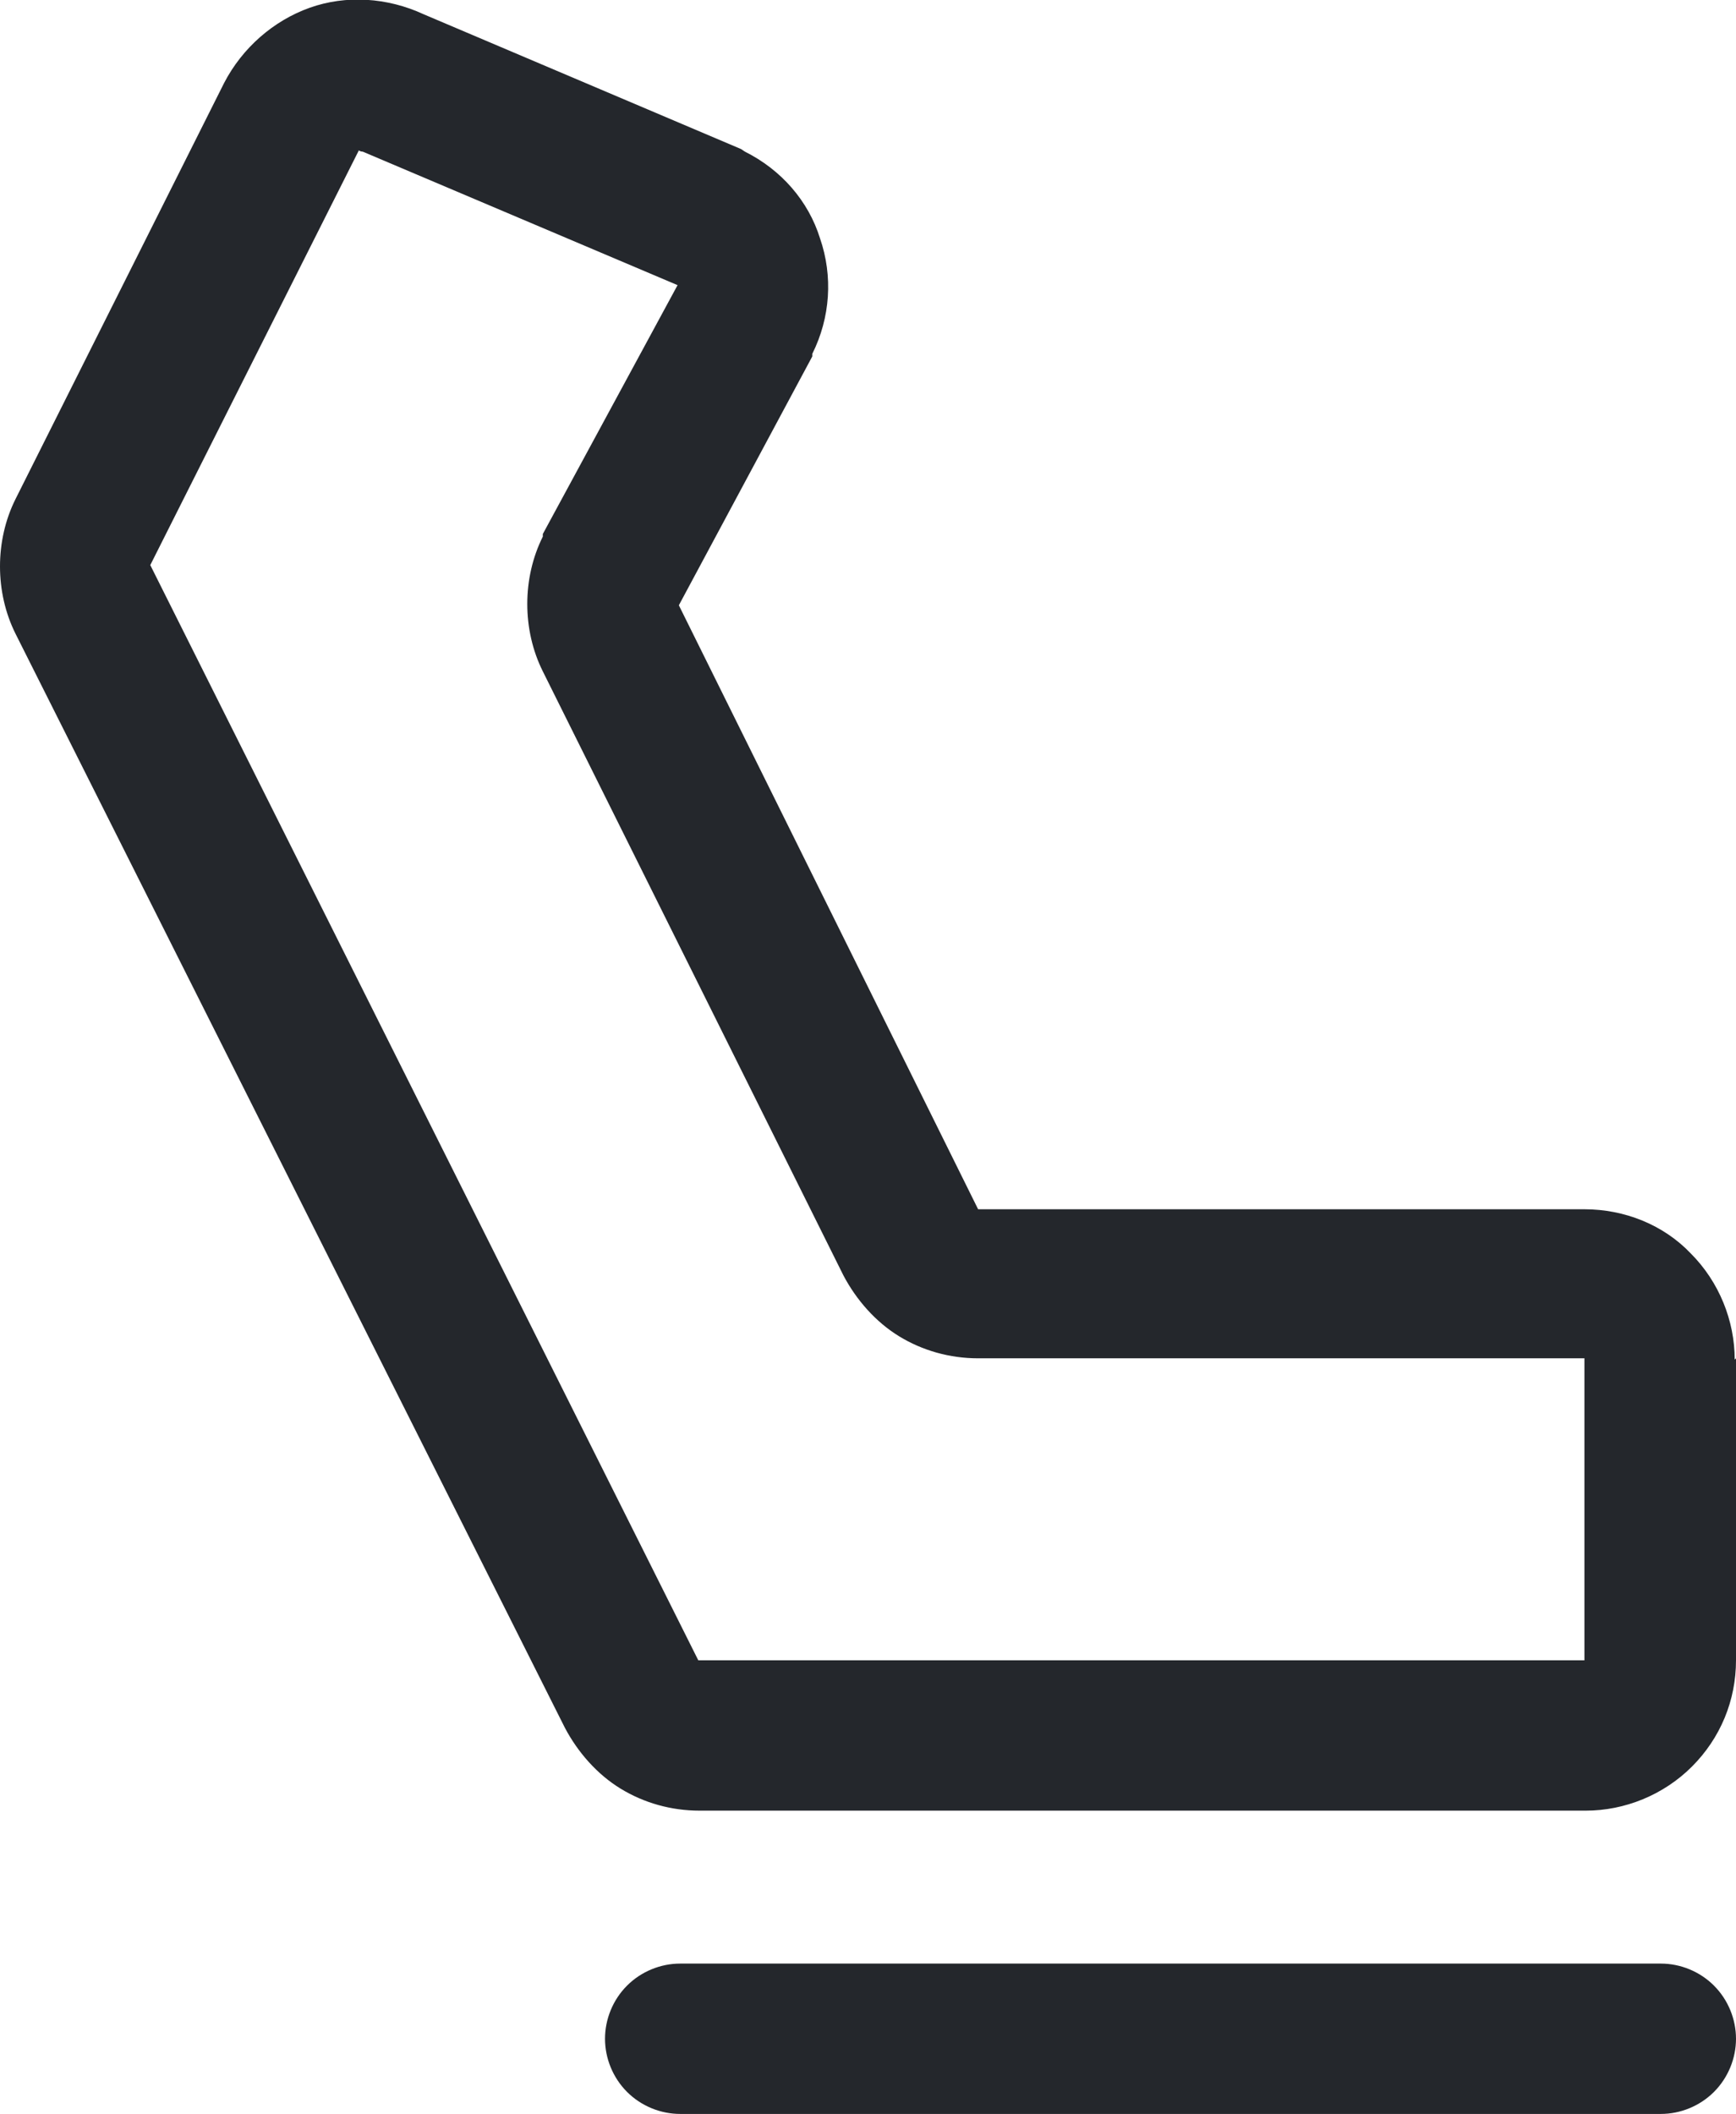
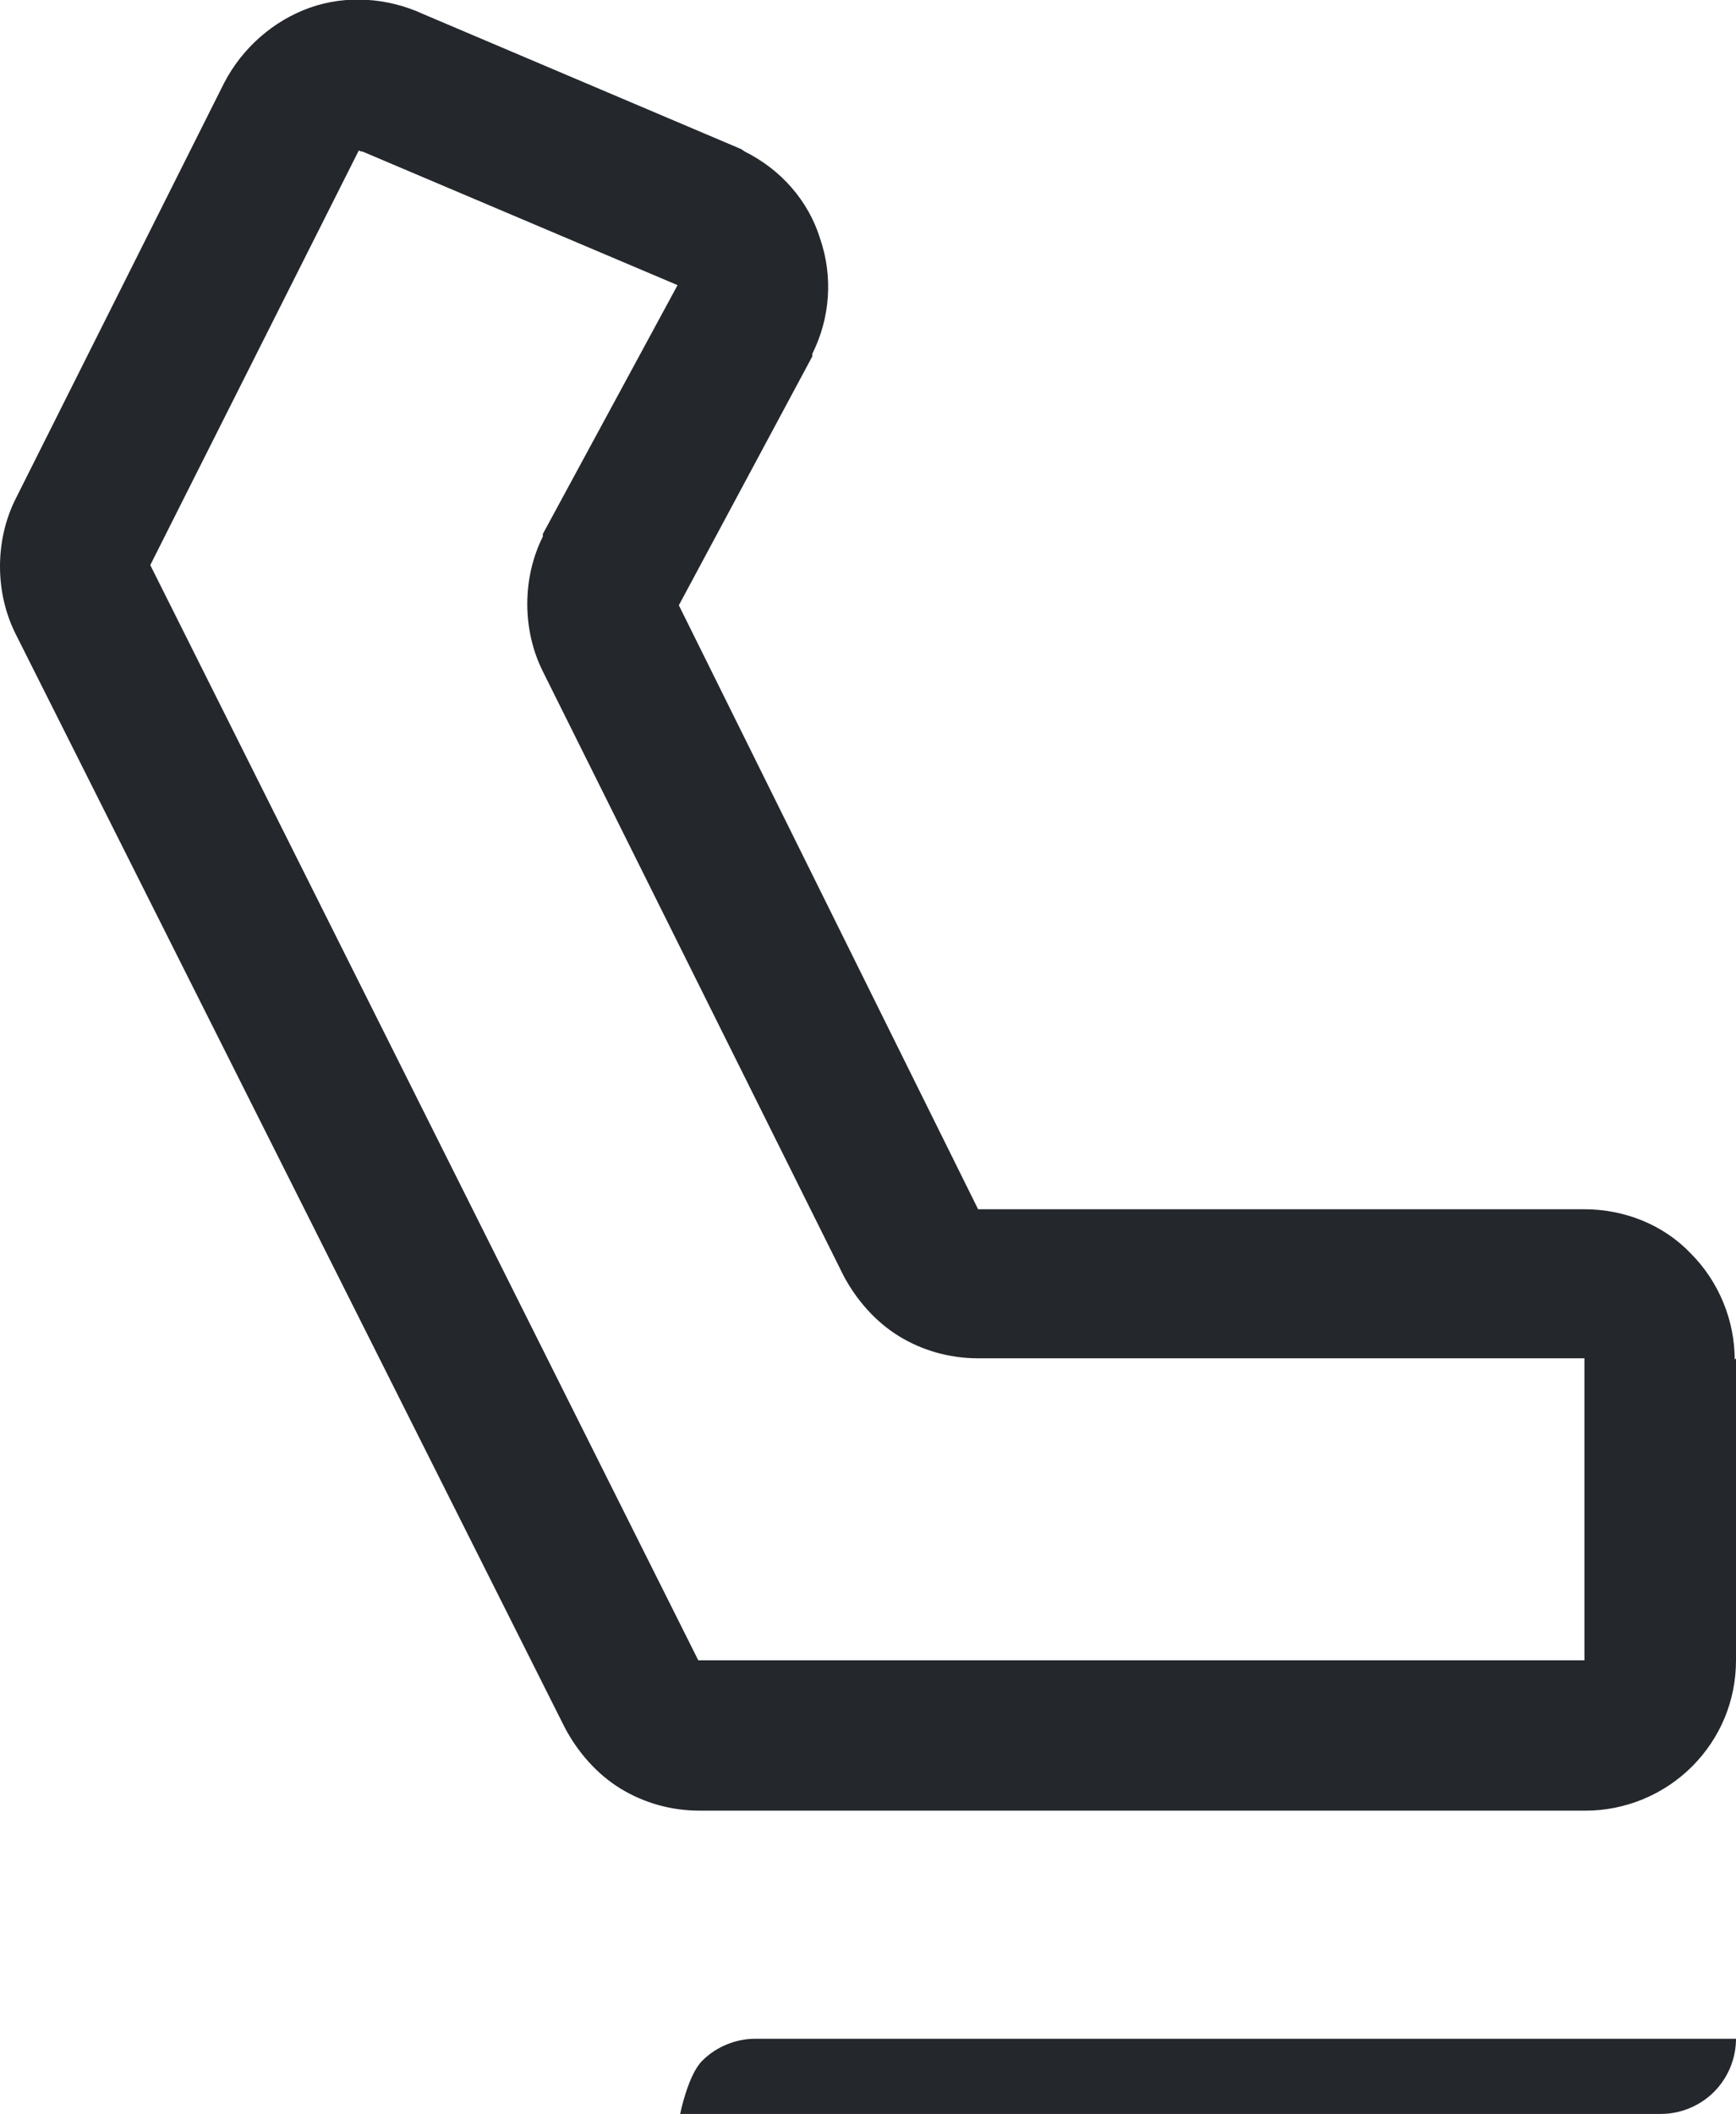
<svg xmlns="http://www.w3.org/2000/svg" id="Camada_1" data-name="Camada 1" viewBox="0 0 13.4 16.31">
  <defs>
    <style>
      .cls-1 {
        fill: #24272c;
      }
    </style>
  </defs>
-   <path class="cls-1" d="M13.4,15.73c0,.15-.06.3-.17.41-.11.11-.26.17-.41.17h-7.57c-.15,0-.3-.06-.41-.17-.11-.11-.17-.26-.17-.41s.06-.3.17-.41.26-.17.41-.17h7.57c.15,0,.3.06.41.17.11.11.17.26.17.41M13.4,10.48v2.33c0,.31-.12.6-.34.82-.22.22-.52.34-.82.34h-6.84c-.22,0-.43-.06-.61-.17-.18-.11-.33-.28-.43-.47L.12,4.89c-.08-.16-.12-.34-.12-.52s.04-.36.12-.52L1.73.64c.14-.27.38-.48.66-.58s.6-.08.88.05l2.45,1.04.03.02c.28.14.49.38.58.67.1.29.08.61-.06.89,0,0,0,.01,0,.02l-1.03,1.92,2.31,4.66h4.68c.31,0,.61.12.82.34.22.22.34.52.34.82M12.23,10.48h-4.68c-.22,0-.43-.06-.61-.17-.18-.11-.33-.28-.43-.47l-2.32-4.66c-.08-.16-.12-.34-.12-.52s.04-.36.12-.52v-.02s1.04-1.92,1.04-1.92l-2.43-1.03s-.02,0-.03-.01l-1.61,3.2,4.23,8.45h6.84v-2.33Z" />
+   <path class="cls-1" d="M13.4,15.73c0,.15-.06.3-.17.41-.11.11-.26.17-.41.17h-7.57s.06-.3.17-.41.26-.17.41-.17h7.57c.15,0,.3.06.41.17.11.11.17.26.17.41M13.4,10.48v2.33c0,.31-.12.6-.34.82-.22.22-.52.34-.82.34h-6.84c-.22,0-.43-.06-.61-.17-.18-.11-.33-.28-.43-.47L.12,4.89c-.08-.16-.12-.34-.12-.52s.04-.36.12-.52L1.73.64c.14-.27.38-.48.66-.58s.6-.08.88.05l2.45,1.04.03.02c.28.14.49.38.58.67.1.29.08.61-.06.89,0,0,0,.01,0,.02l-1.03,1.92,2.31,4.66h4.68c.31,0,.61.12.82.34.22.22.34.52.34.82M12.23,10.48h-4.68c-.22,0-.43-.06-.61-.17-.18-.11-.33-.28-.43-.47l-2.32-4.66c-.08-.16-.12-.34-.12-.52s.04-.36.12-.52v-.02s1.04-1.92,1.04-1.92l-2.43-1.03s-.02,0-.03-.01l-1.61,3.2,4.23,8.45h6.84v-2.33Z" />
</svg>